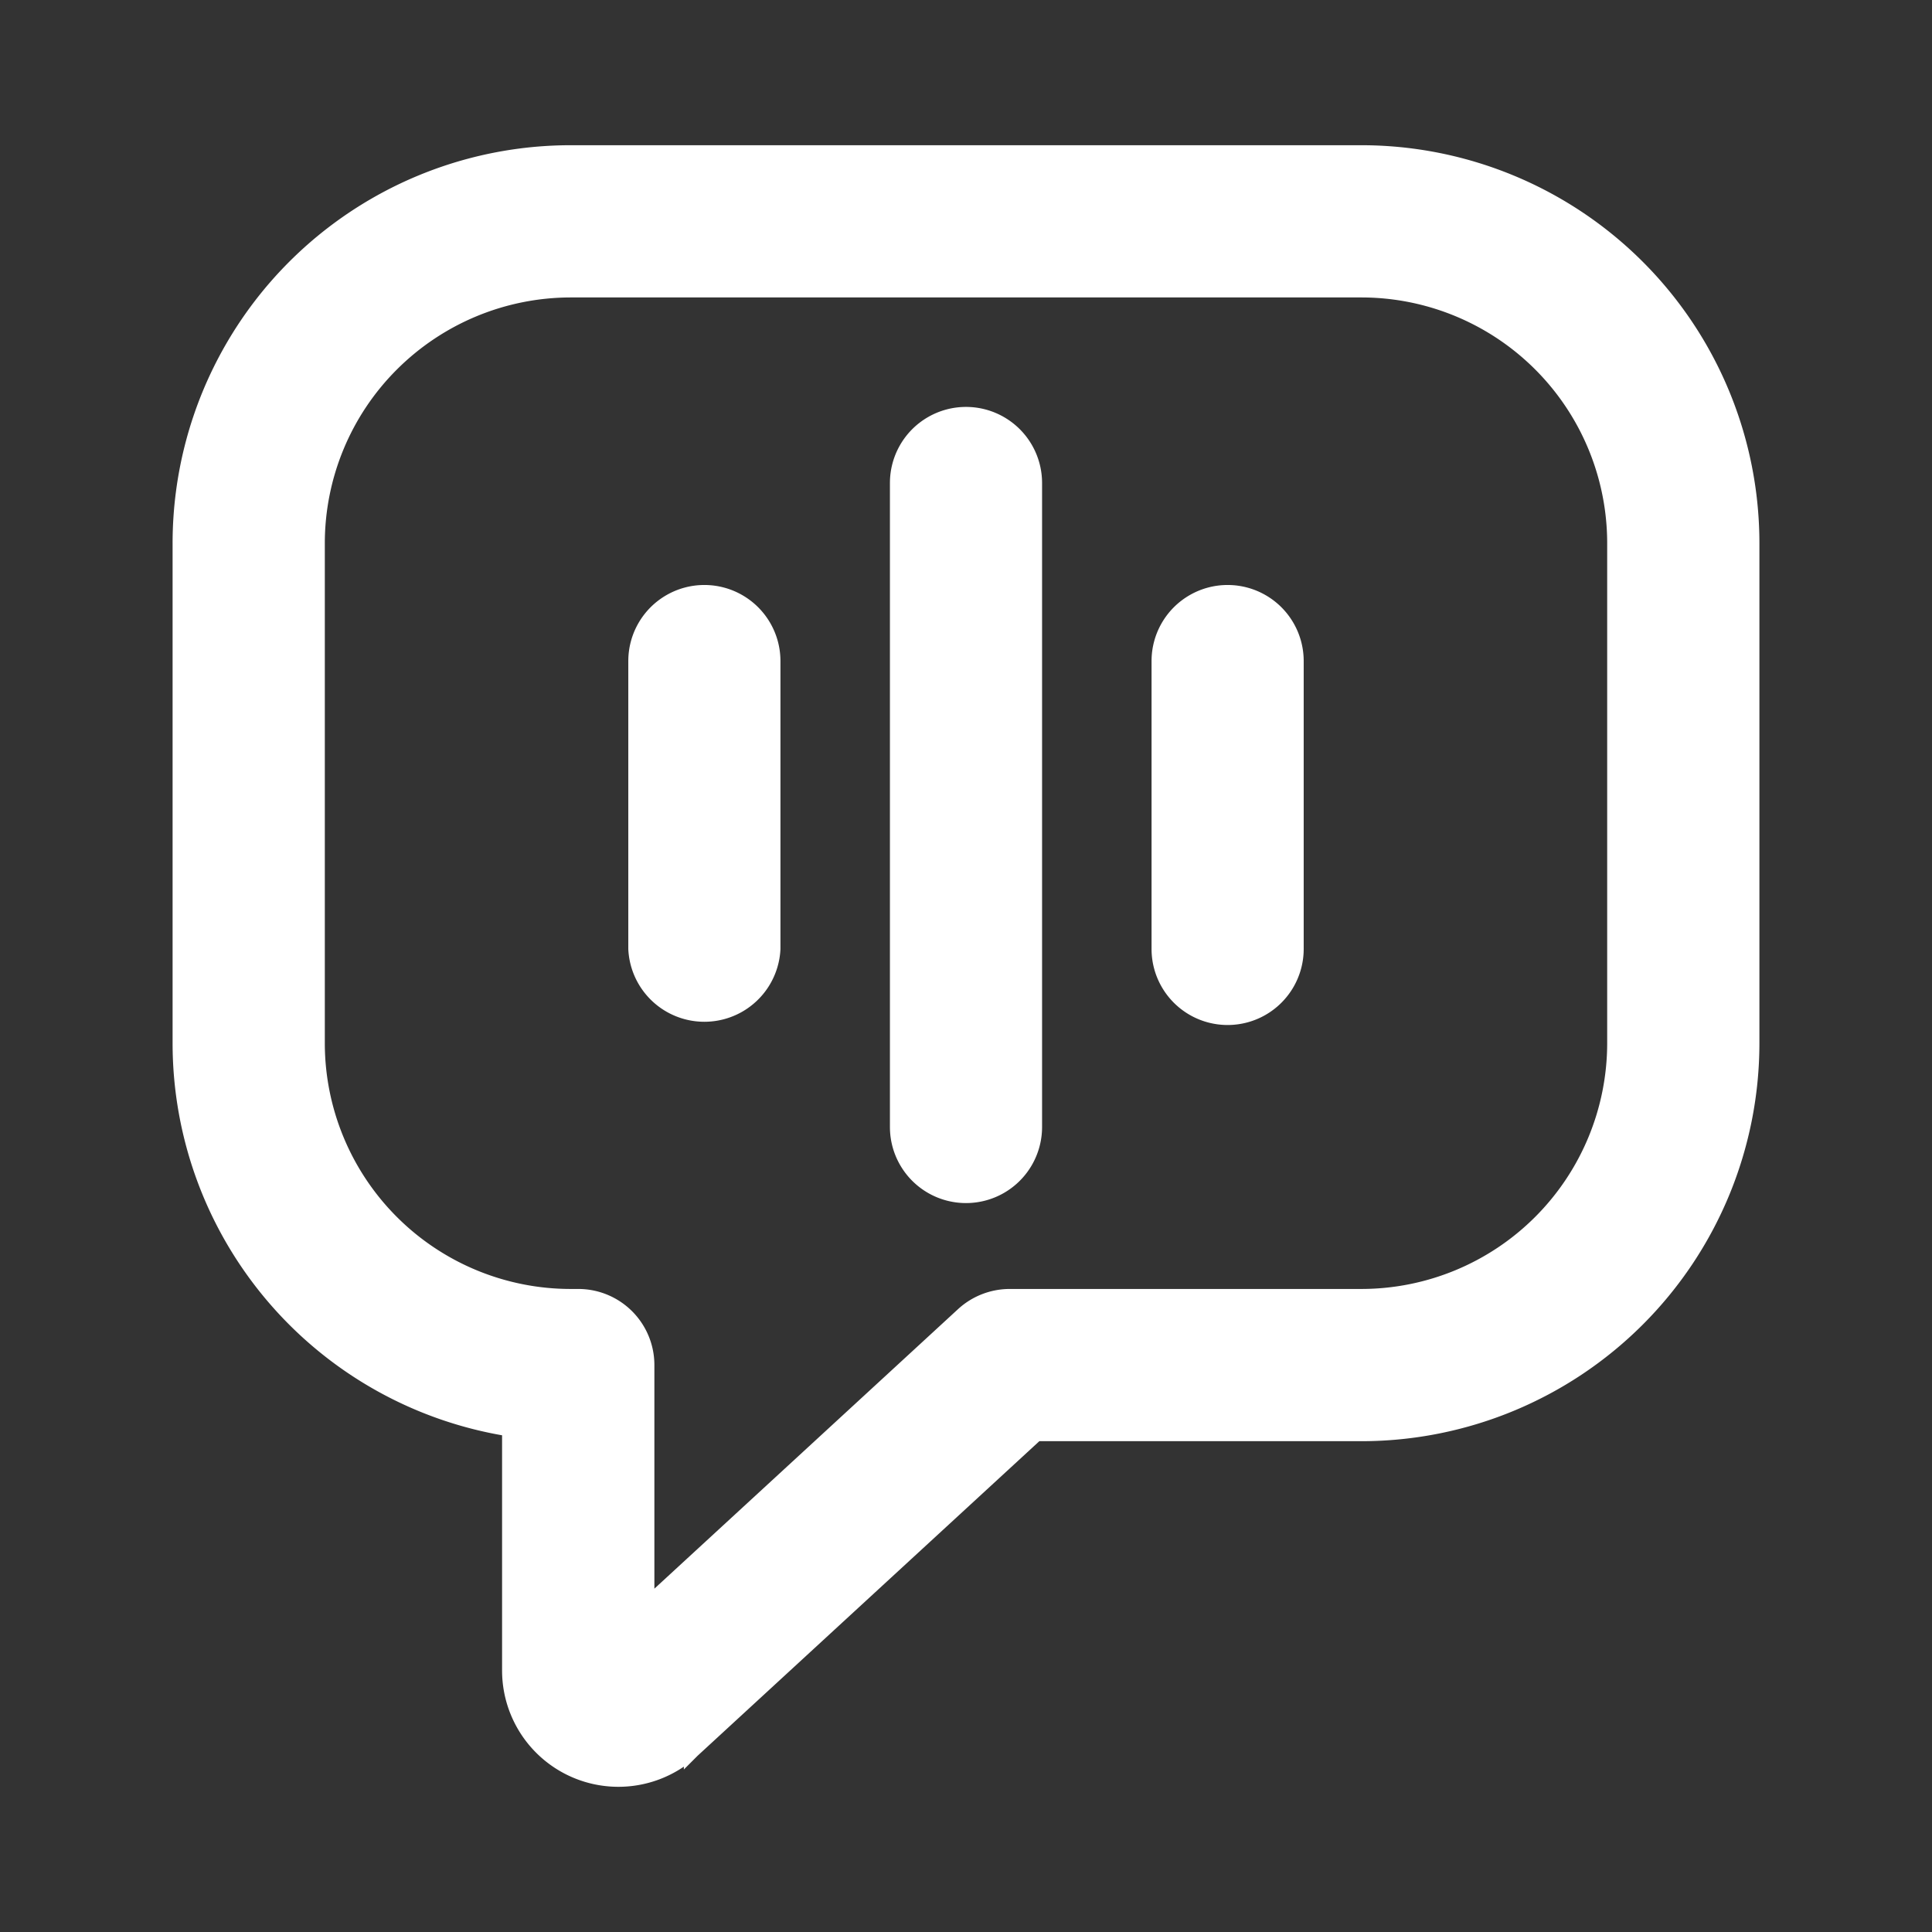
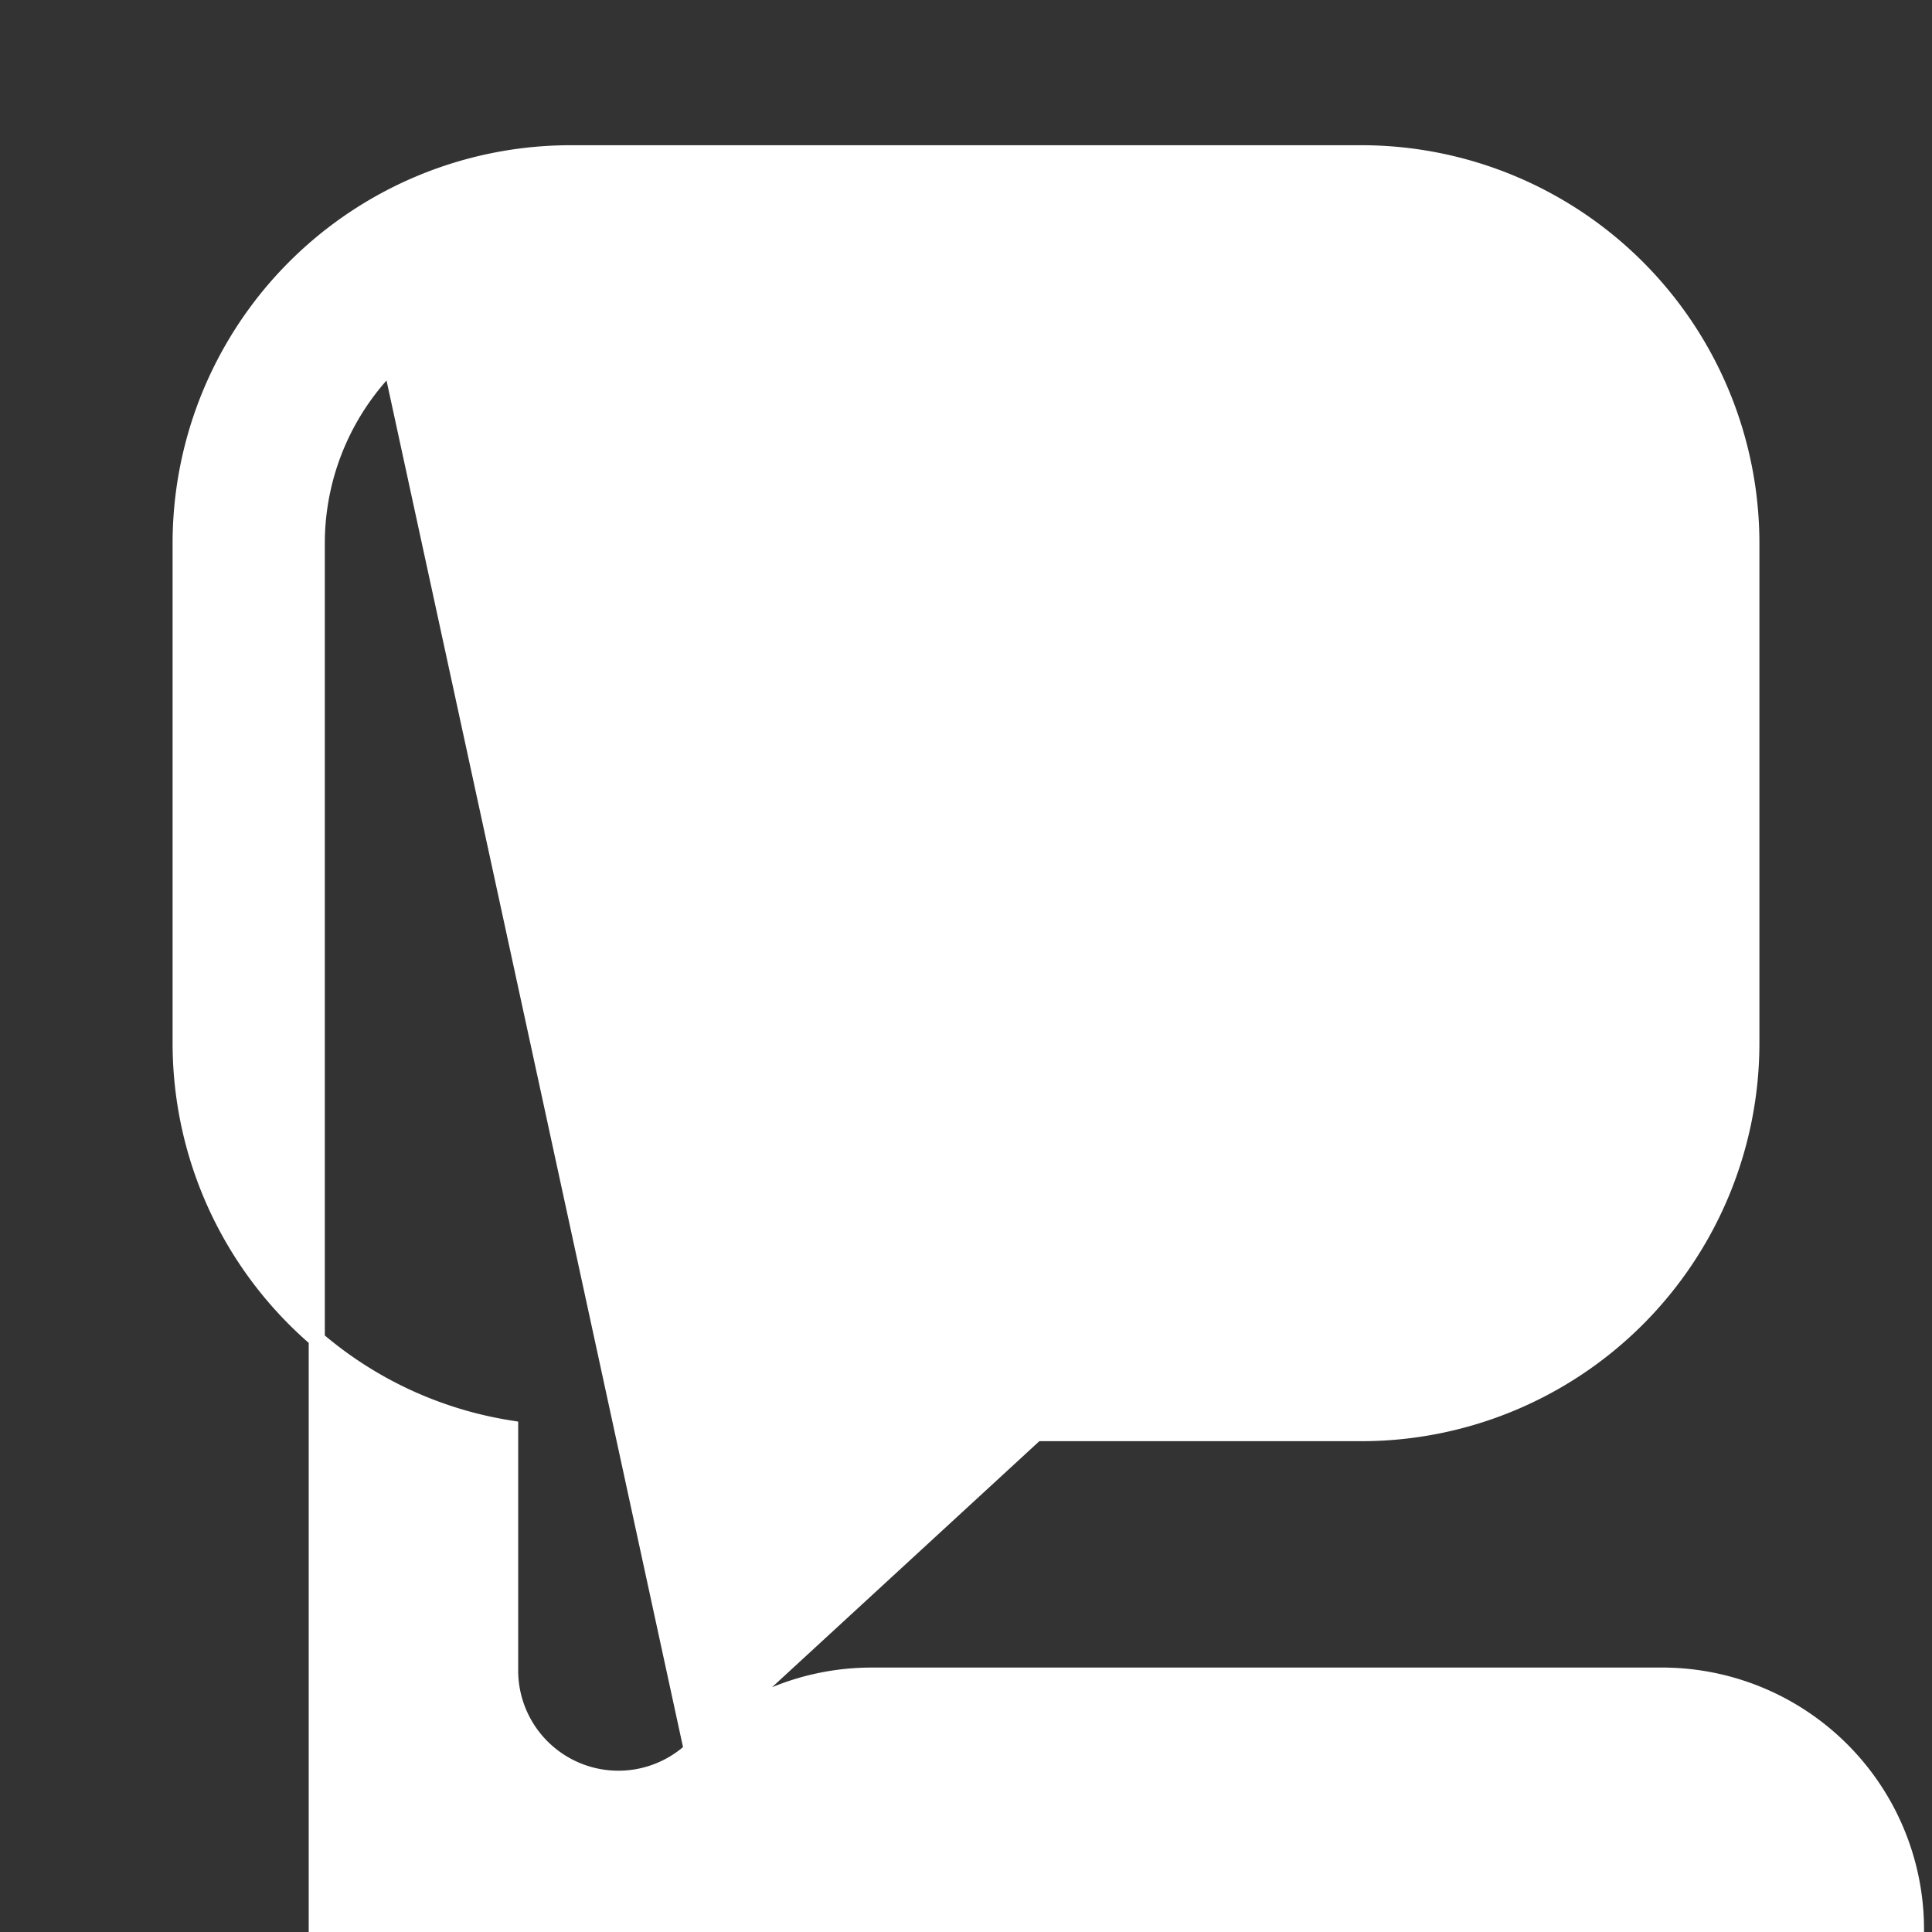
<svg xmlns="http://www.w3.org/2000/svg" width="24" height="24" fill="none">
  <rect width="100%" height="100%" fill="#333333" stroke="none" />
-   <path fill="#fff" stroke="#fff" stroke-width=".2" d="m8.595 21.74.002-.002 4.275-3.935h4.039a4.846 4.846 0 0 0 4.845-4.845V6.75a4.845 4.845 0 0 0-4.845-4.846H7.09A4.845 4.845 0 0 0 2.244 6.75v6.208a4.846 4.846 0 0 0 4.093 4.787v3.004a1.345 1.345 0 0 0 2.258.99ZM4.859 4.52a3.16 3.16 0 0 1 2.23-.925h9.822a3.154 3.154 0 0 1 3.154 3.155v6.208a3.155 3.155 0 0 1-3.154 3.154h-4.37a.85.85 0 0 0-.572.224l-3.94 3.627v-3.005a.845.845 0 0 0-.846-.846H7.09a3.155 3.155 0 0 1-3.155-3.154V6.75c0-.837.333-1.64.924-2.23ZM12.845 6a.845.845 0 1 0-1.69 0v8a.845.845 0 1 0 1.69 0zm-3.25 2.212a.845.845 0 1 0-1.69 0v3.576a.846.846 0 0 0 1.69 0zm6.5 0a.845.845 0 1 0-1.69 0v3.576a.845.845 0 1 0 1.69 0z" />
+   <path fill="#fff" stroke="#fff" stroke-width=".2" d="m8.595 21.74.002-.002 4.275-3.935h4.039a4.846 4.846 0 0 0 4.845-4.845V6.75a4.845 4.845 0 0 0-4.845-4.846H7.09A4.845 4.845 0 0 0 2.244 6.75v6.208a4.846 4.846 0 0 0 4.093 4.787v3.004a1.345 1.345 0 0 0 2.258.99Za3.16 3.16 0 0 1 2.23-.925h9.822a3.154 3.154 0 0 1 3.154 3.155v6.208a3.155 3.155 0 0 1-3.154 3.154h-4.37a.85.85 0 0 0-.572.224l-3.94 3.627v-3.005a.845.845 0 0 0-.846-.846H7.09a3.155 3.155 0 0 1-3.155-3.154V6.75c0-.837.333-1.64.924-2.23ZM12.845 6a.845.845 0 1 0-1.69 0v8a.845.845 0 1 0 1.69 0zm-3.25 2.212a.845.845 0 1 0-1.69 0v3.576a.846.846 0 0 0 1.69 0zm6.5 0a.845.845 0 1 0-1.69 0v3.576a.845.845 0 1 0 1.69 0z" />
</svg>